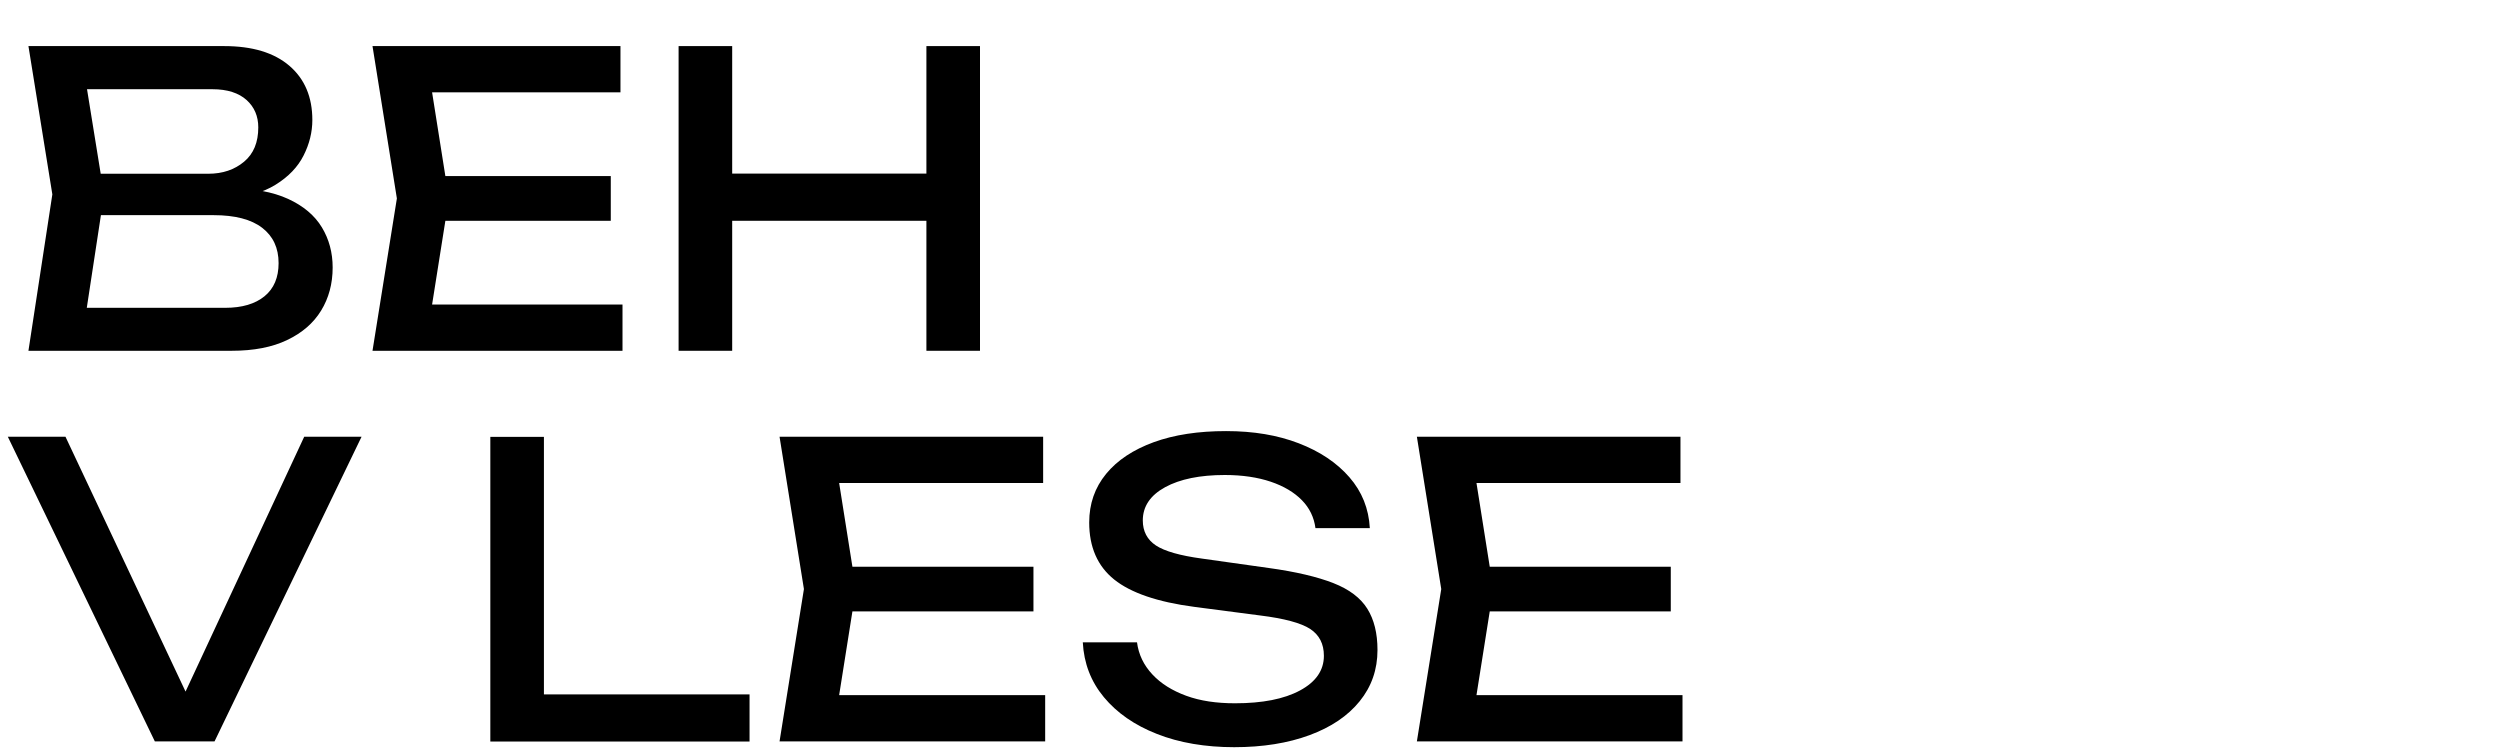
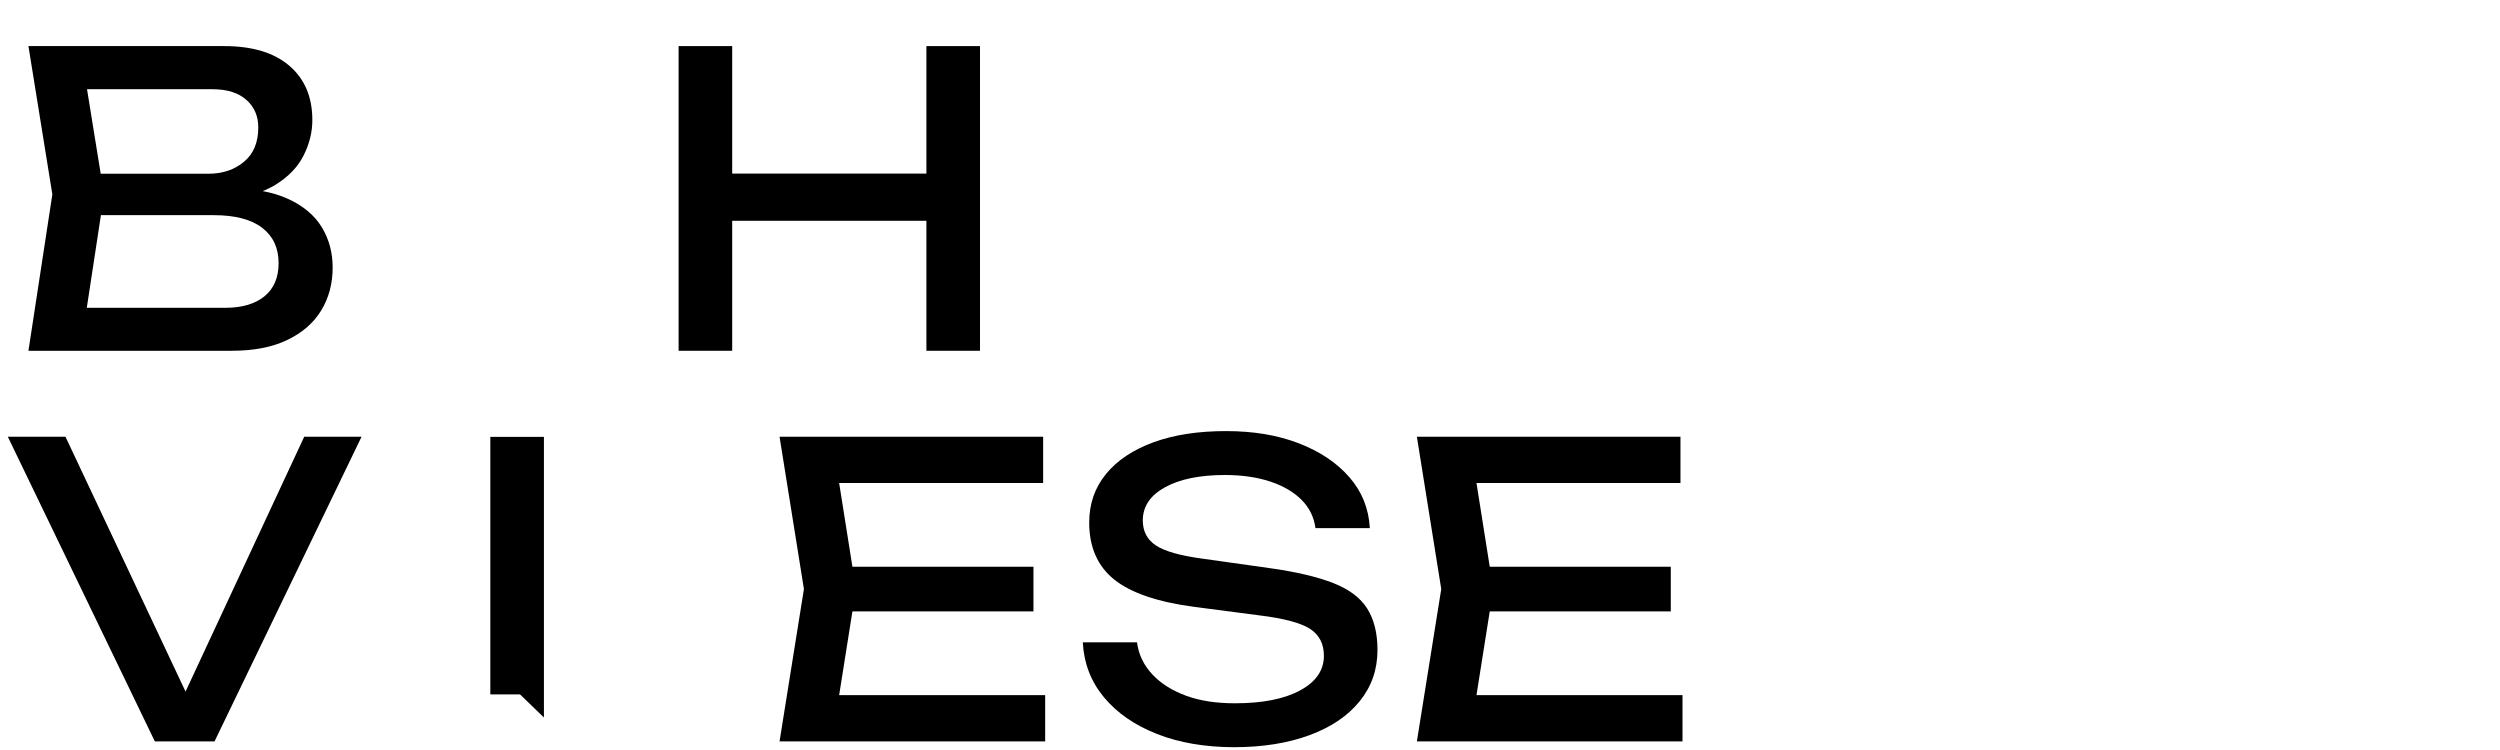
<svg xmlns="http://www.w3.org/2000/svg" width="160" height="48" viewBox="0 0 160 48" fill="none">
  <path d="M14.32 12.78L14.66 12.03C16.2 12.05 17.46 12.28 18.44 12.73C19.42 13.18 20.14 13.79 20.6 14.55C21.06 15.31 21.29 16.17 21.29 17.12C21.29 18.16 21.04 19.08 20.55 19.88C20.06 20.68 19.33 21.31 18.38 21.76C17.43 22.22 16.24 22.45 14.82 22.45H1.82L3.35 12.44L1.82 2.95H14.35C16.15 2.95 17.54 3.37 18.52 4.21C19.5 5.05 19.99 6.21 19.99 7.68C19.99 8.46 19.8 9.22 19.43 9.95C19.06 10.69 18.46 11.31 17.64 11.82C16.82 12.33 15.71 12.65 14.32 12.77V12.78ZM5.27 21.49L3.94 19.7H14.42C15.49 19.7 16.33 19.45 16.93 18.96C17.53 18.47 17.83 17.76 17.83 16.84C17.83 15.87 17.48 15.12 16.78 14.58C16.08 14.04 15.04 13.77 13.67 13.77H5.22V11.12H13.33C14.25 11.12 15.01 10.86 15.62 10.35C16.23 9.84 16.53 9.11 16.53 8.15C16.53 7.44 16.28 6.85 15.78 6.4C15.28 5.95 14.55 5.71 13.6 5.71H3.95L5.28 3.92L6.66 12.45L5.28 21.5L5.27 21.49Z" fill="black" />
-   <path d="M28.73 12.7L27.35 21.41L25.71 19.49H39.84V22.45H23.84L25.4 12.7L23.84 2.95H39.71V5.91H25.71L27.35 3.99L28.73 12.7ZM39.09 11.27V14.13H26.47V11.27H39.09Z" fill="black" />
  <path d="M43.43 2.95H46.86V22.45H43.43V2.95ZM45.28 11.11H60.93V14.13H45.28V11.11ZM59.29 2.95H62.72V22.45H59.29V2.95Z" fill="black" />
  <path d="M12.68 45.99H11.07L19.47 27.95H23.14L13.73 47.45H9.91L0.5 27.95H4.19L12.69 45.99H12.68Z" fill="black" />
-   <path d="M34.811 27.95V45.92L33.281 44.44H47.971V47.46H31.381V27.96H34.811V27.95Z" fill="black" />
+   <path d="M34.811 27.95V45.92L33.281 44.44H47.971H31.381V27.96H34.811V27.95Z" fill="black" />
  <path d="M54.781 37.7L53.401 46.41L51.761 44.49H66.891V47.45H49.891L51.451 37.7L49.891 27.95H66.761V30.91H51.761L53.401 28.99L54.781 37.7ZM66.141 36.27V39.13H52.521V36.27H66.141Z" fill="black" />
  <path d="M69.289 41.11H72.769C72.869 41.89 73.199 42.57 73.749 43.16C74.299 43.75 75.019 44.2 75.919 44.53C76.819 44.86 77.859 45.01 79.039 45.01C80.789 45.01 82.179 44.74 83.199 44.19C84.219 43.64 84.729 42.9 84.729 41.97C84.729 41.21 84.439 40.64 83.849 40.25C83.259 39.87 82.189 39.58 80.649 39.39L76.439 38.84C74.079 38.53 72.369 37.94 71.309 37.09C70.239 36.23 69.709 35.01 69.709 33.44C69.709 32.24 70.069 31.21 70.789 30.33C71.509 29.45 72.529 28.78 73.839 28.3C75.159 27.82 76.699 27.59 78.469 27.59C80.239 27.59 81.769 27.85 83.119 28.37C84.469 28.89 85.549 29.61 86.359 30.54C87.169 31.47 87.599 32.55 87.669 33.8H84.189C84.099 33.11 83.809 32.51 83.319 32.01C82.829 31.51 82.159 31.11 81.329 30.83C80.499 30.55 79.519 30.4 78.389 30.4C76.799 30.4 75.519 30.66 74.569 31.18C73.619 31.7 73.139 32.41 73.139 33.31C73.139 34 73.419 34.54 73.979 34.91C74.539 35.28 75.529 35.56 76.929 35.75L81.189 36.35C82.939 36.59 84.319 36.92 85.339 37.32C86.359 37.72 87.079 38.27 87.509 38.96C87.939 39.65 88.159 40.52 88.159 41.6C88.159 42.85 87.779 43.94 87.019 44.88C86.259 45.82 85.189 46.54 83.809 47.05C82.429 47.56 80.819 47.82 78.989 47.82C77.159 47.82 75.469 47.54 74.039 46.97C72.609 46.41 71.479 45.62 70.649 44.62C69.819 43.62 69.369 42.45 69.299 41.11H69.289Z" fill="black" />
  <path d="M95.57 37.7L94.19 46.41L92.55 44.49H107.68V47.45H90.68L92.24 37.7L90.68 27.95H107.55V30.91H92.55L94.19 28.99L95.57 37.7ZM106.93 36.27V39.13H93.31V36.27H106.93Z" fill="black" />
</svg>